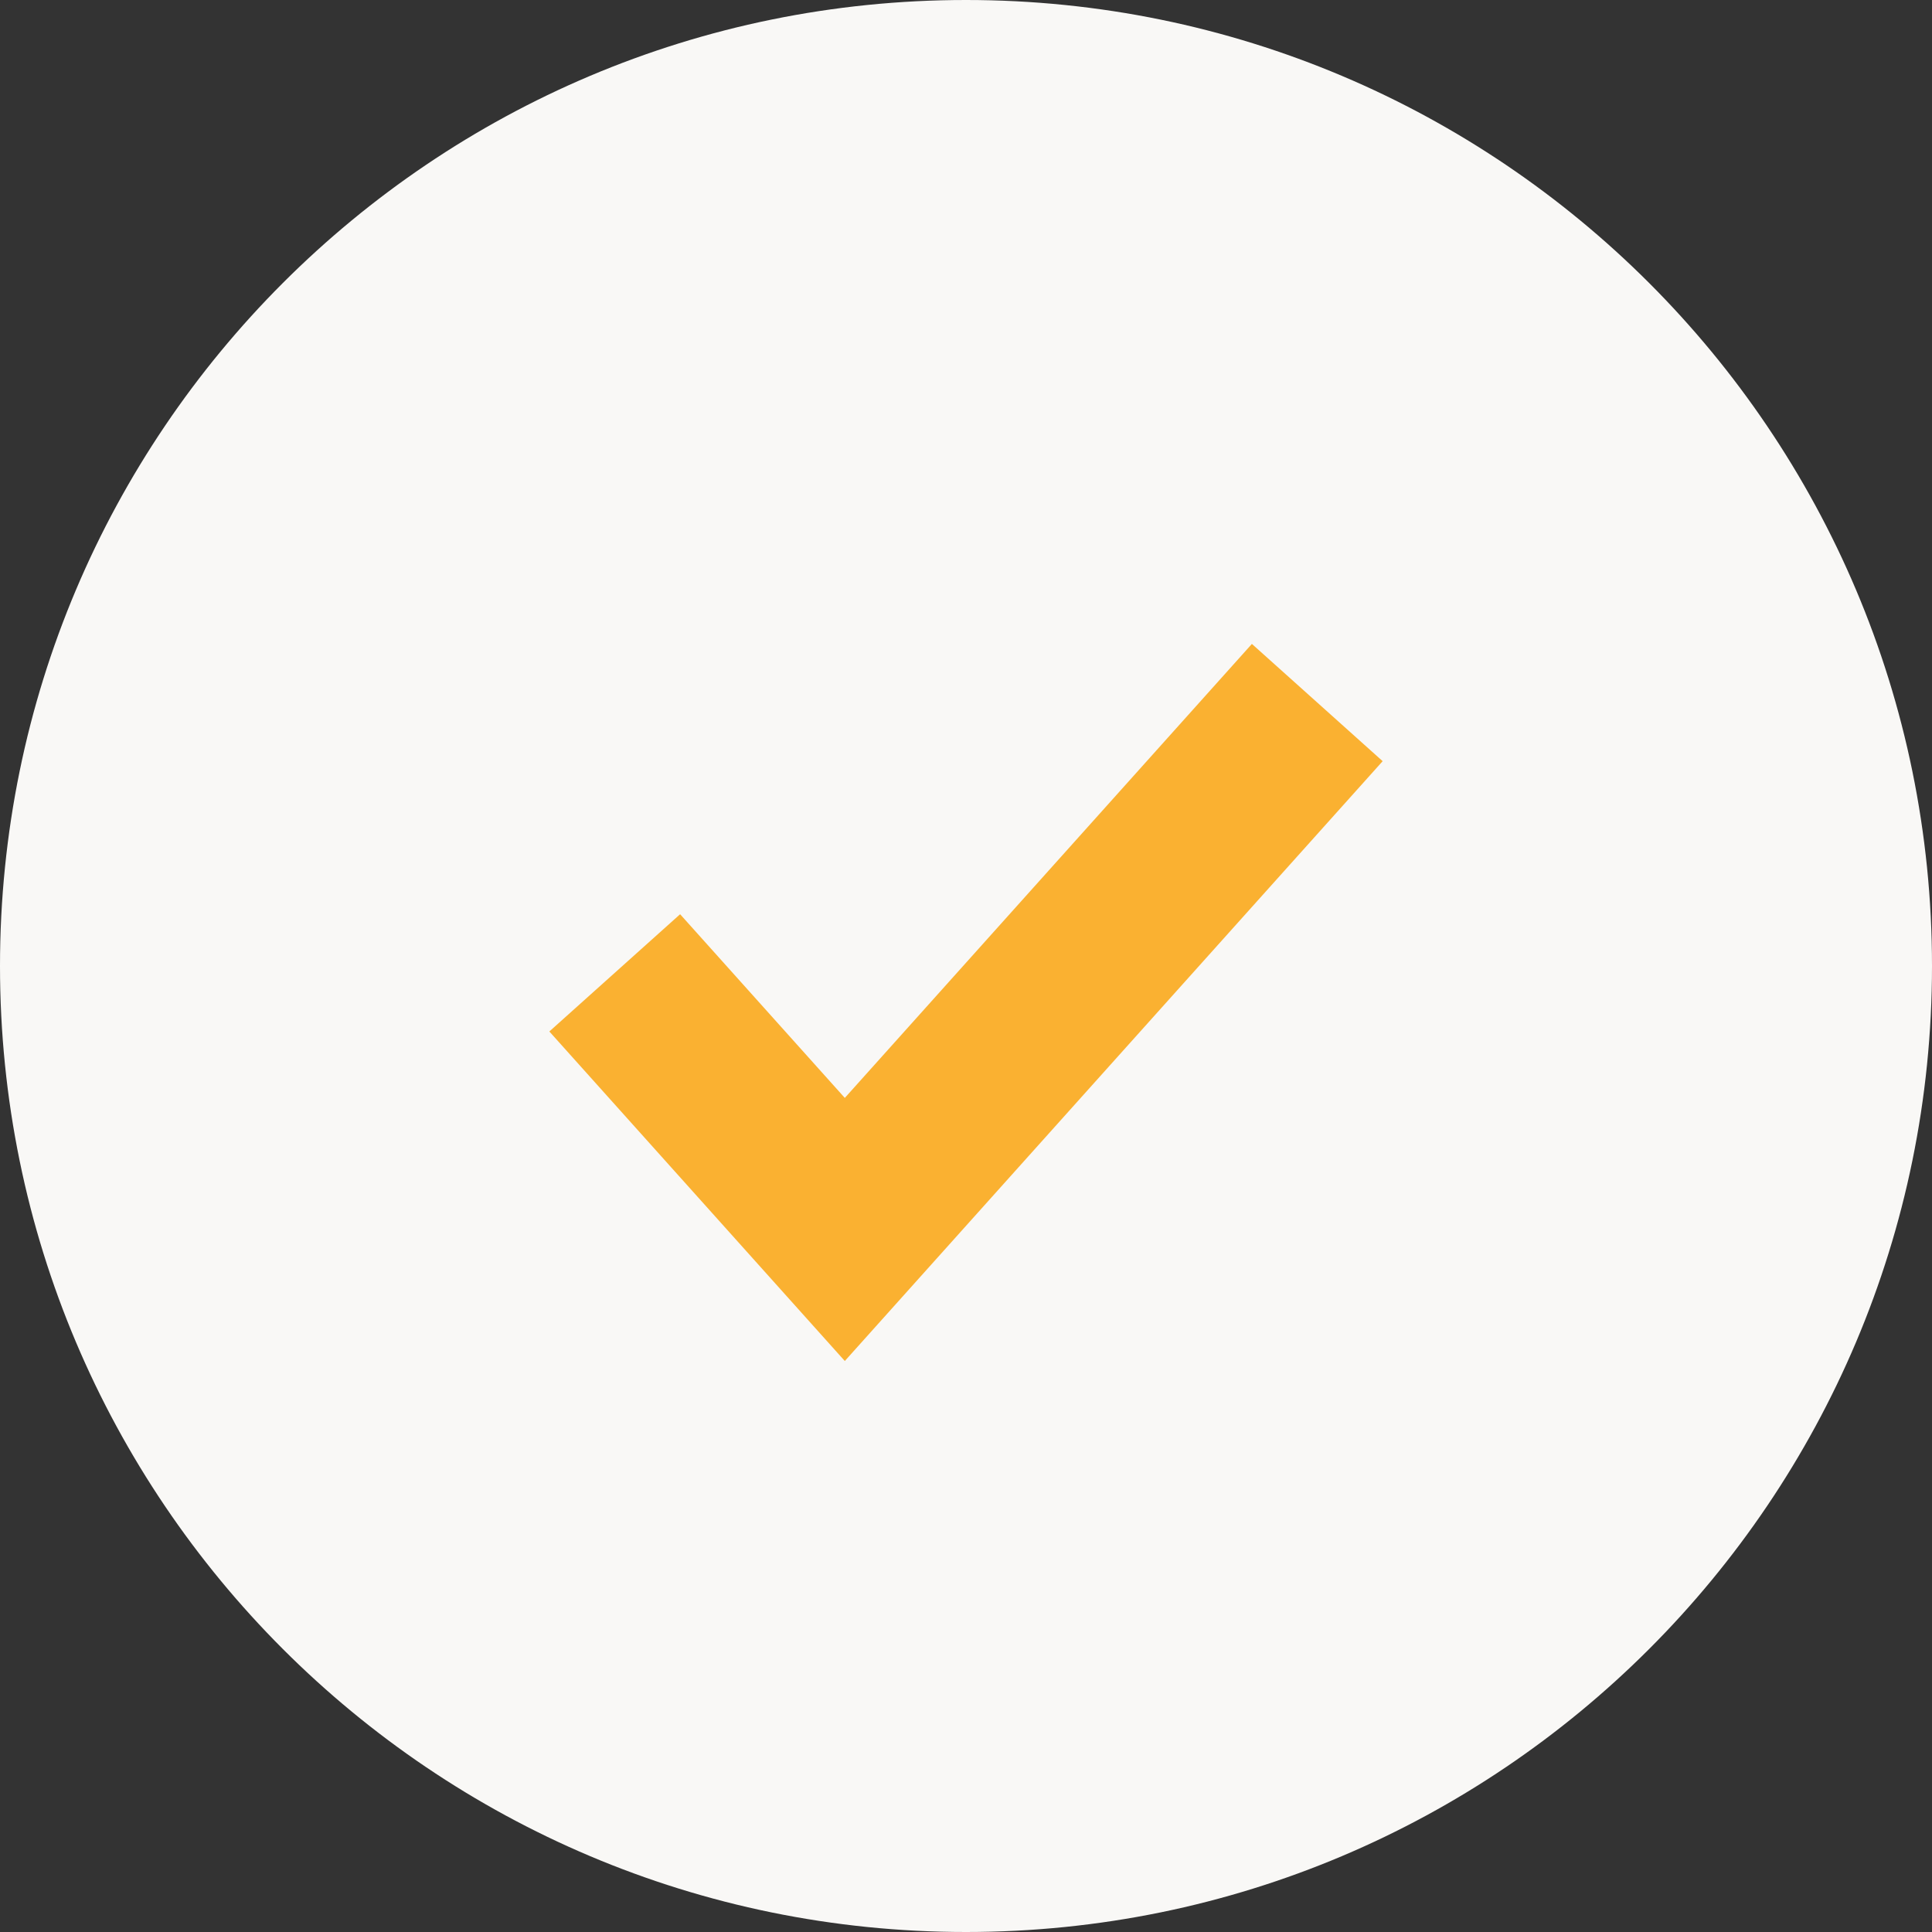
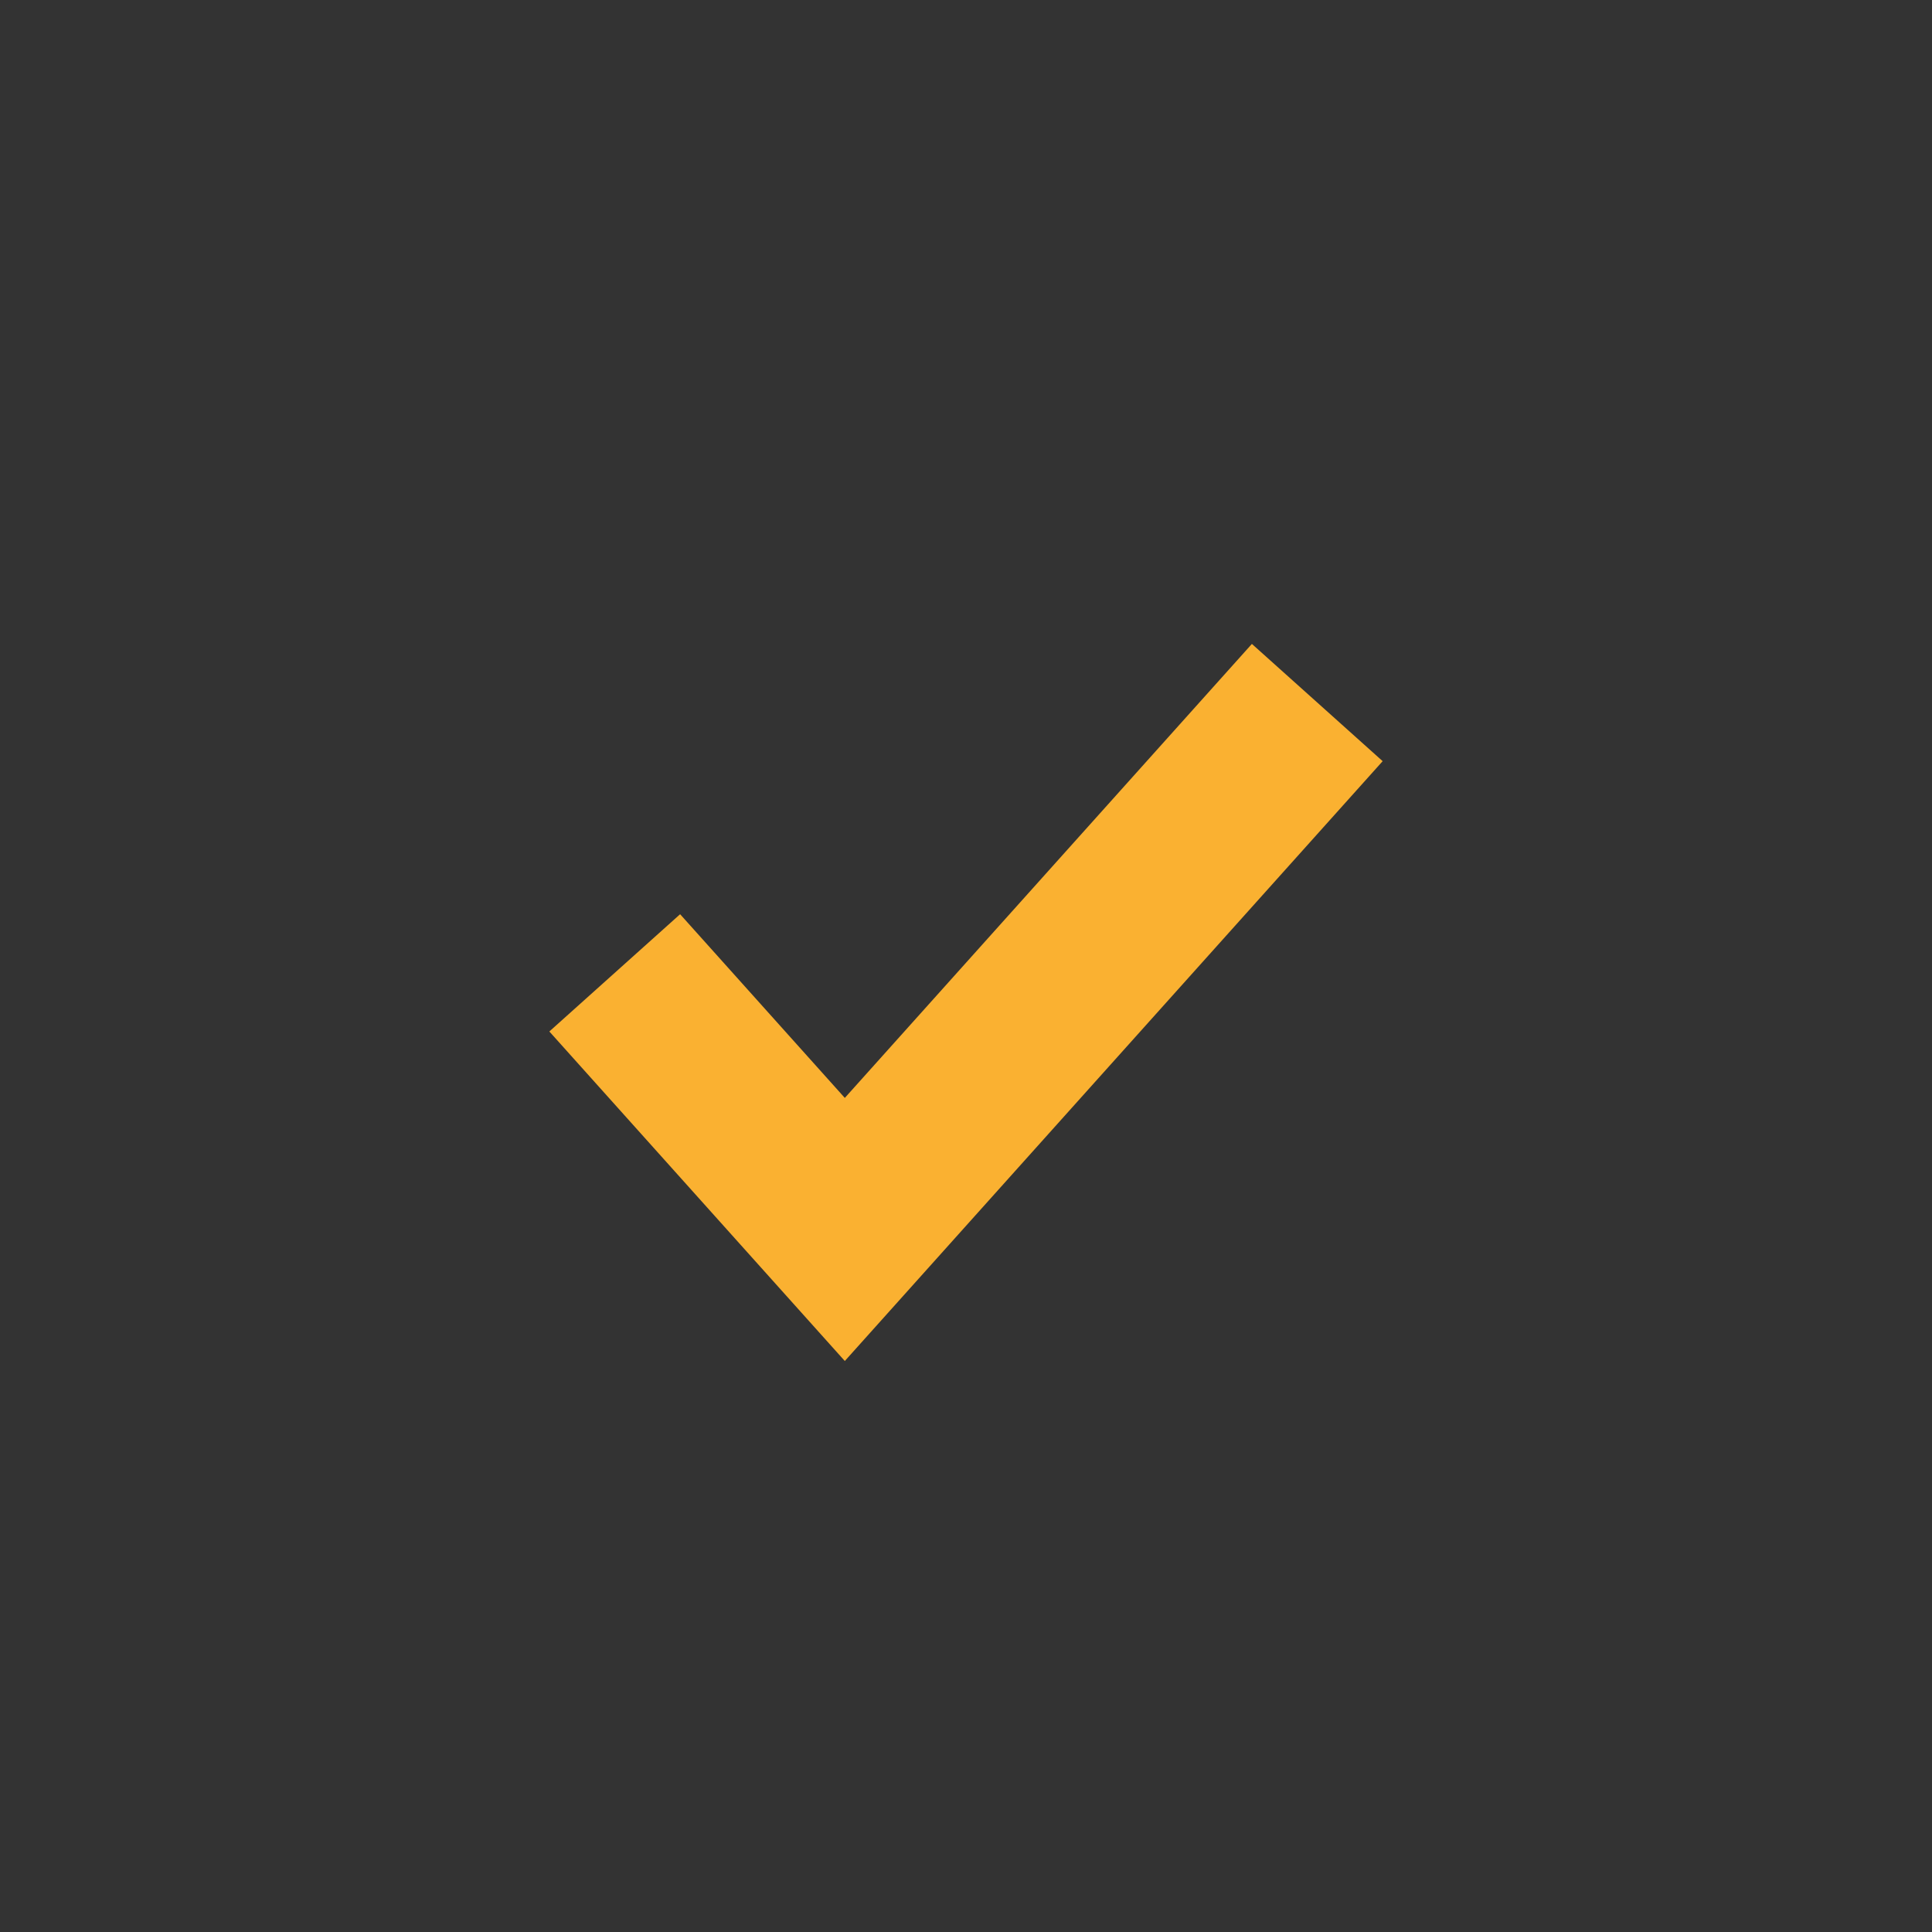
<svg xmlns="http://www.w3.org/2000/svg" height="22" viewBox="0 0 22 22" width="22">
  <rect x="0" y="0" width="22" height="22" fill="#333333" stroke="none" />
  <g fill="none" fill-rule="evenodd" transform="">
-     <path d="m0 11c0-6.075 4.924-11 11-11 6.075 0 11 4.924 11 11 0 6.075-4.924 11-11 11-6.075 0-11-4.924-11-11z" fill="#f9f8f6" fill-rule="evenodd" />
    <path d="m7 11.078 2.62 2.922 5.38-6" stroke="#fab131" stroke-width="2" />
  </g>
</svg>